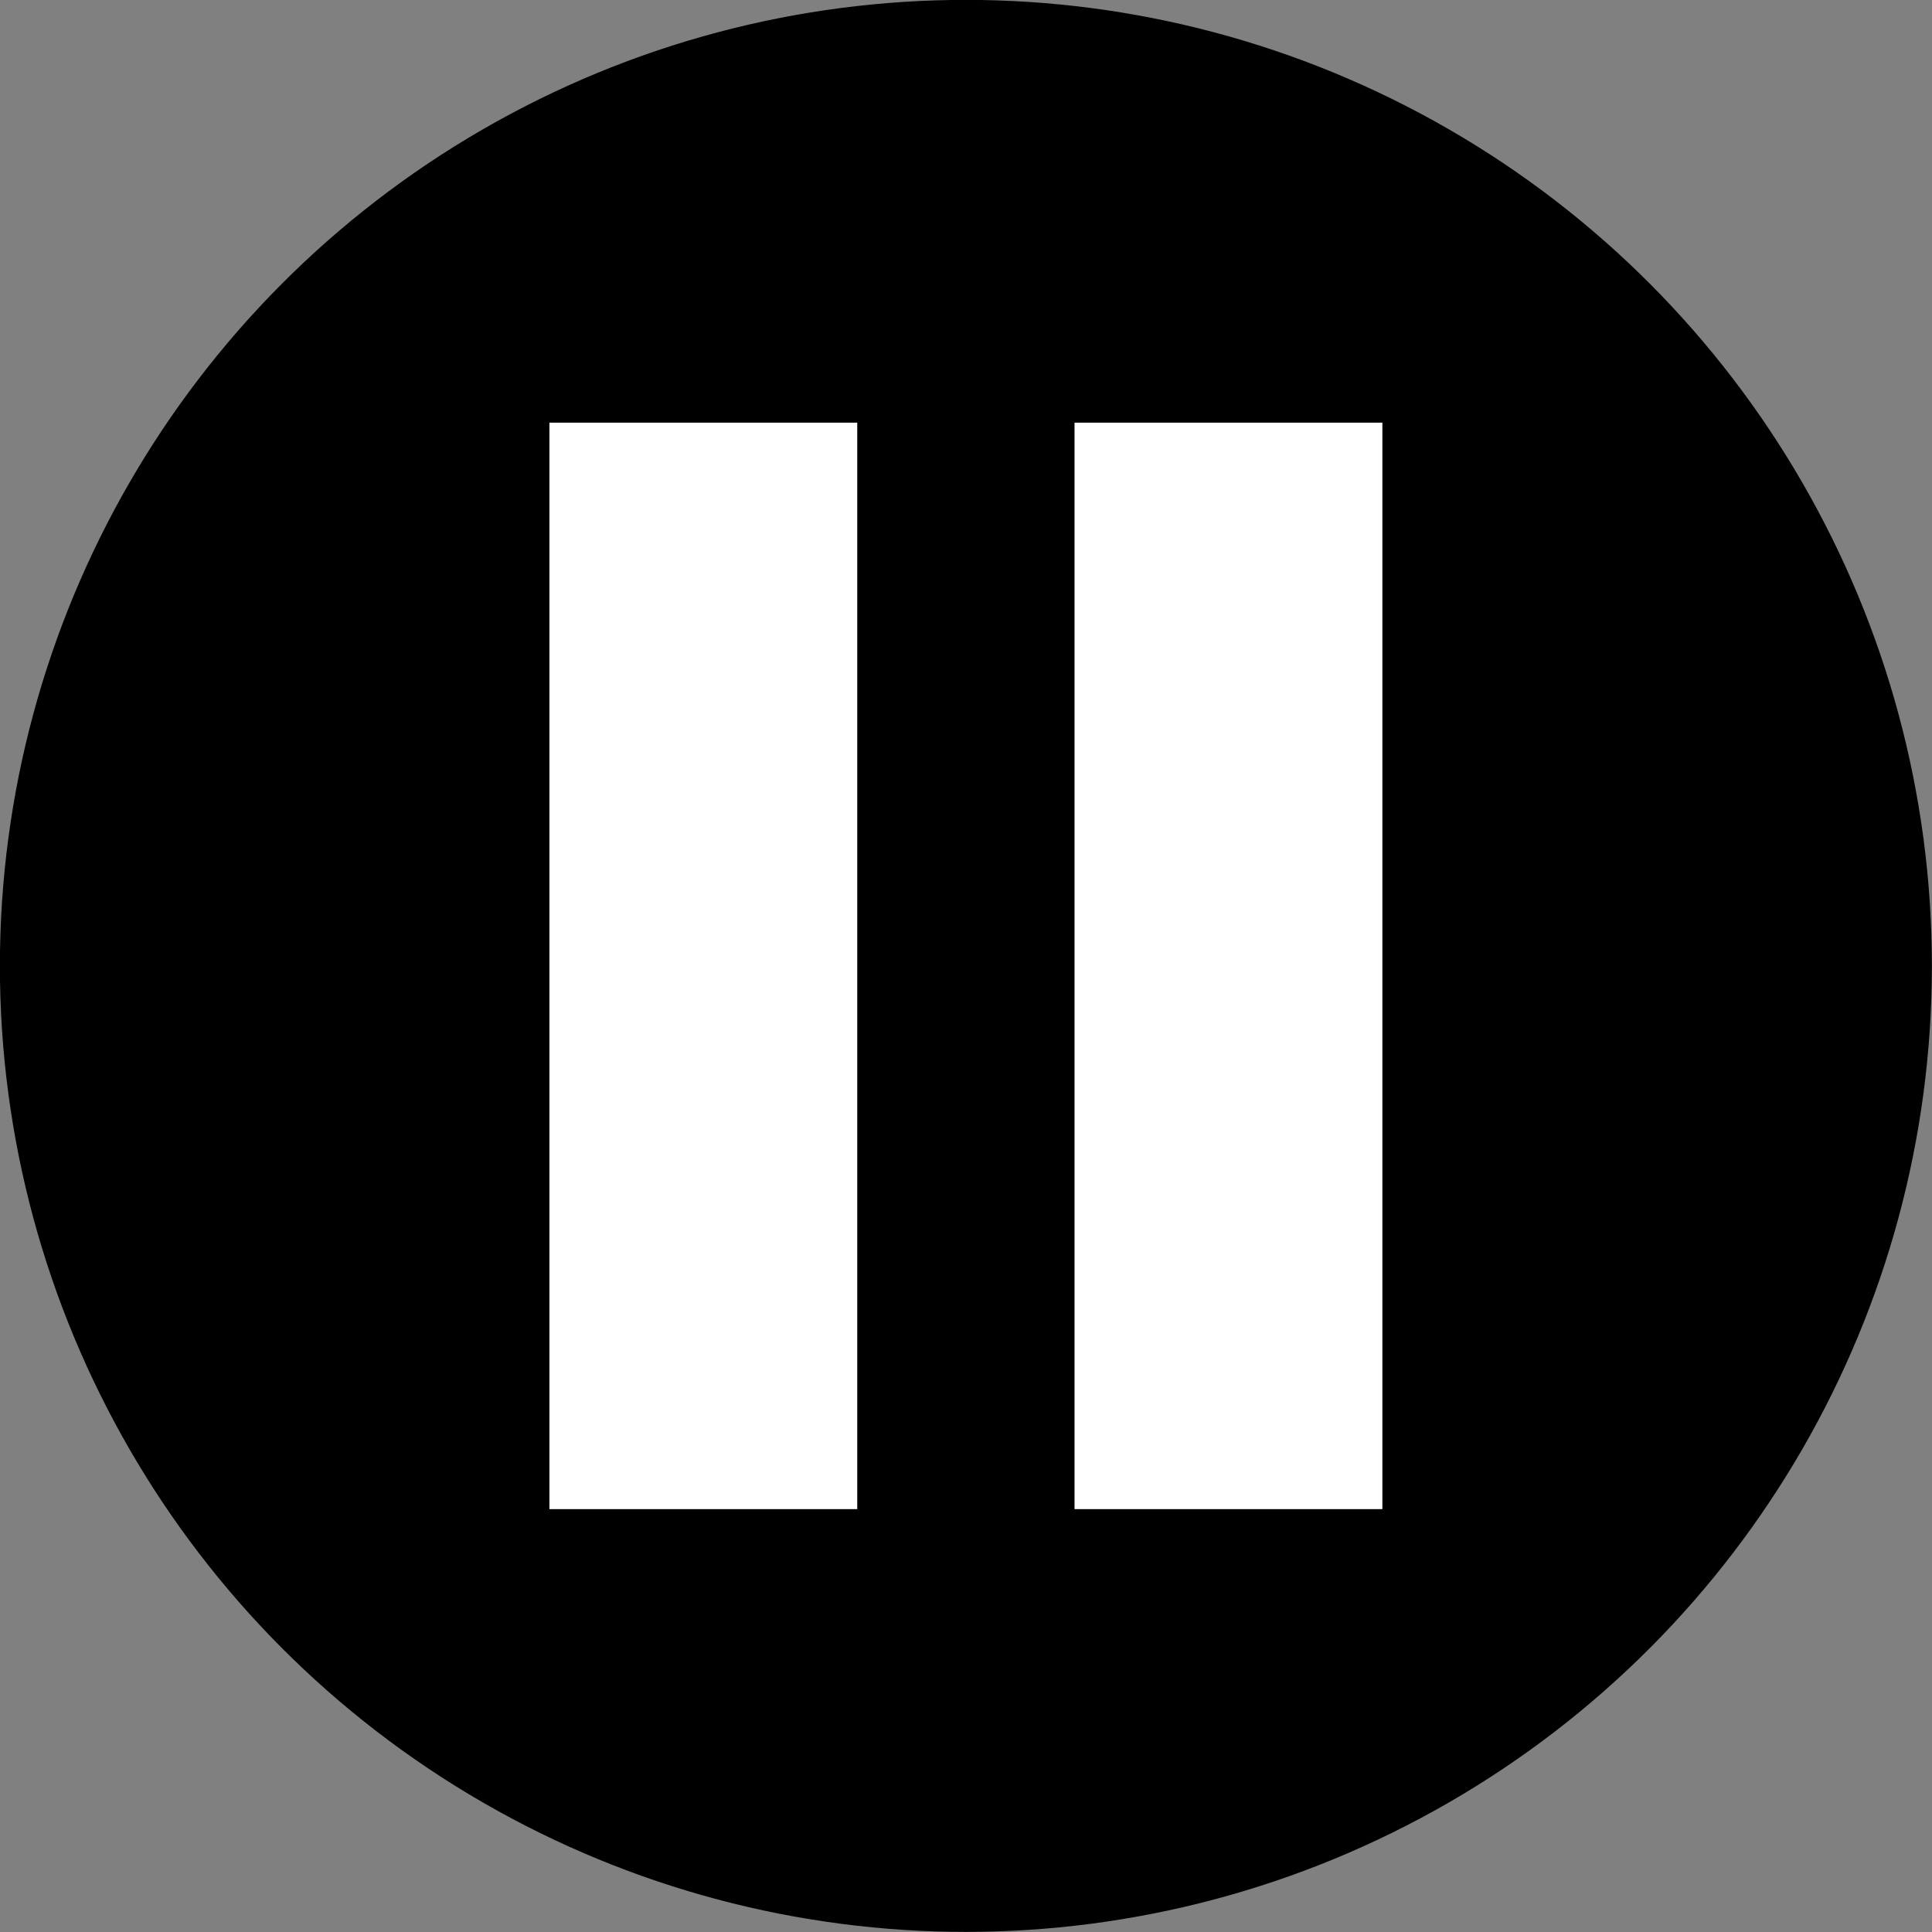
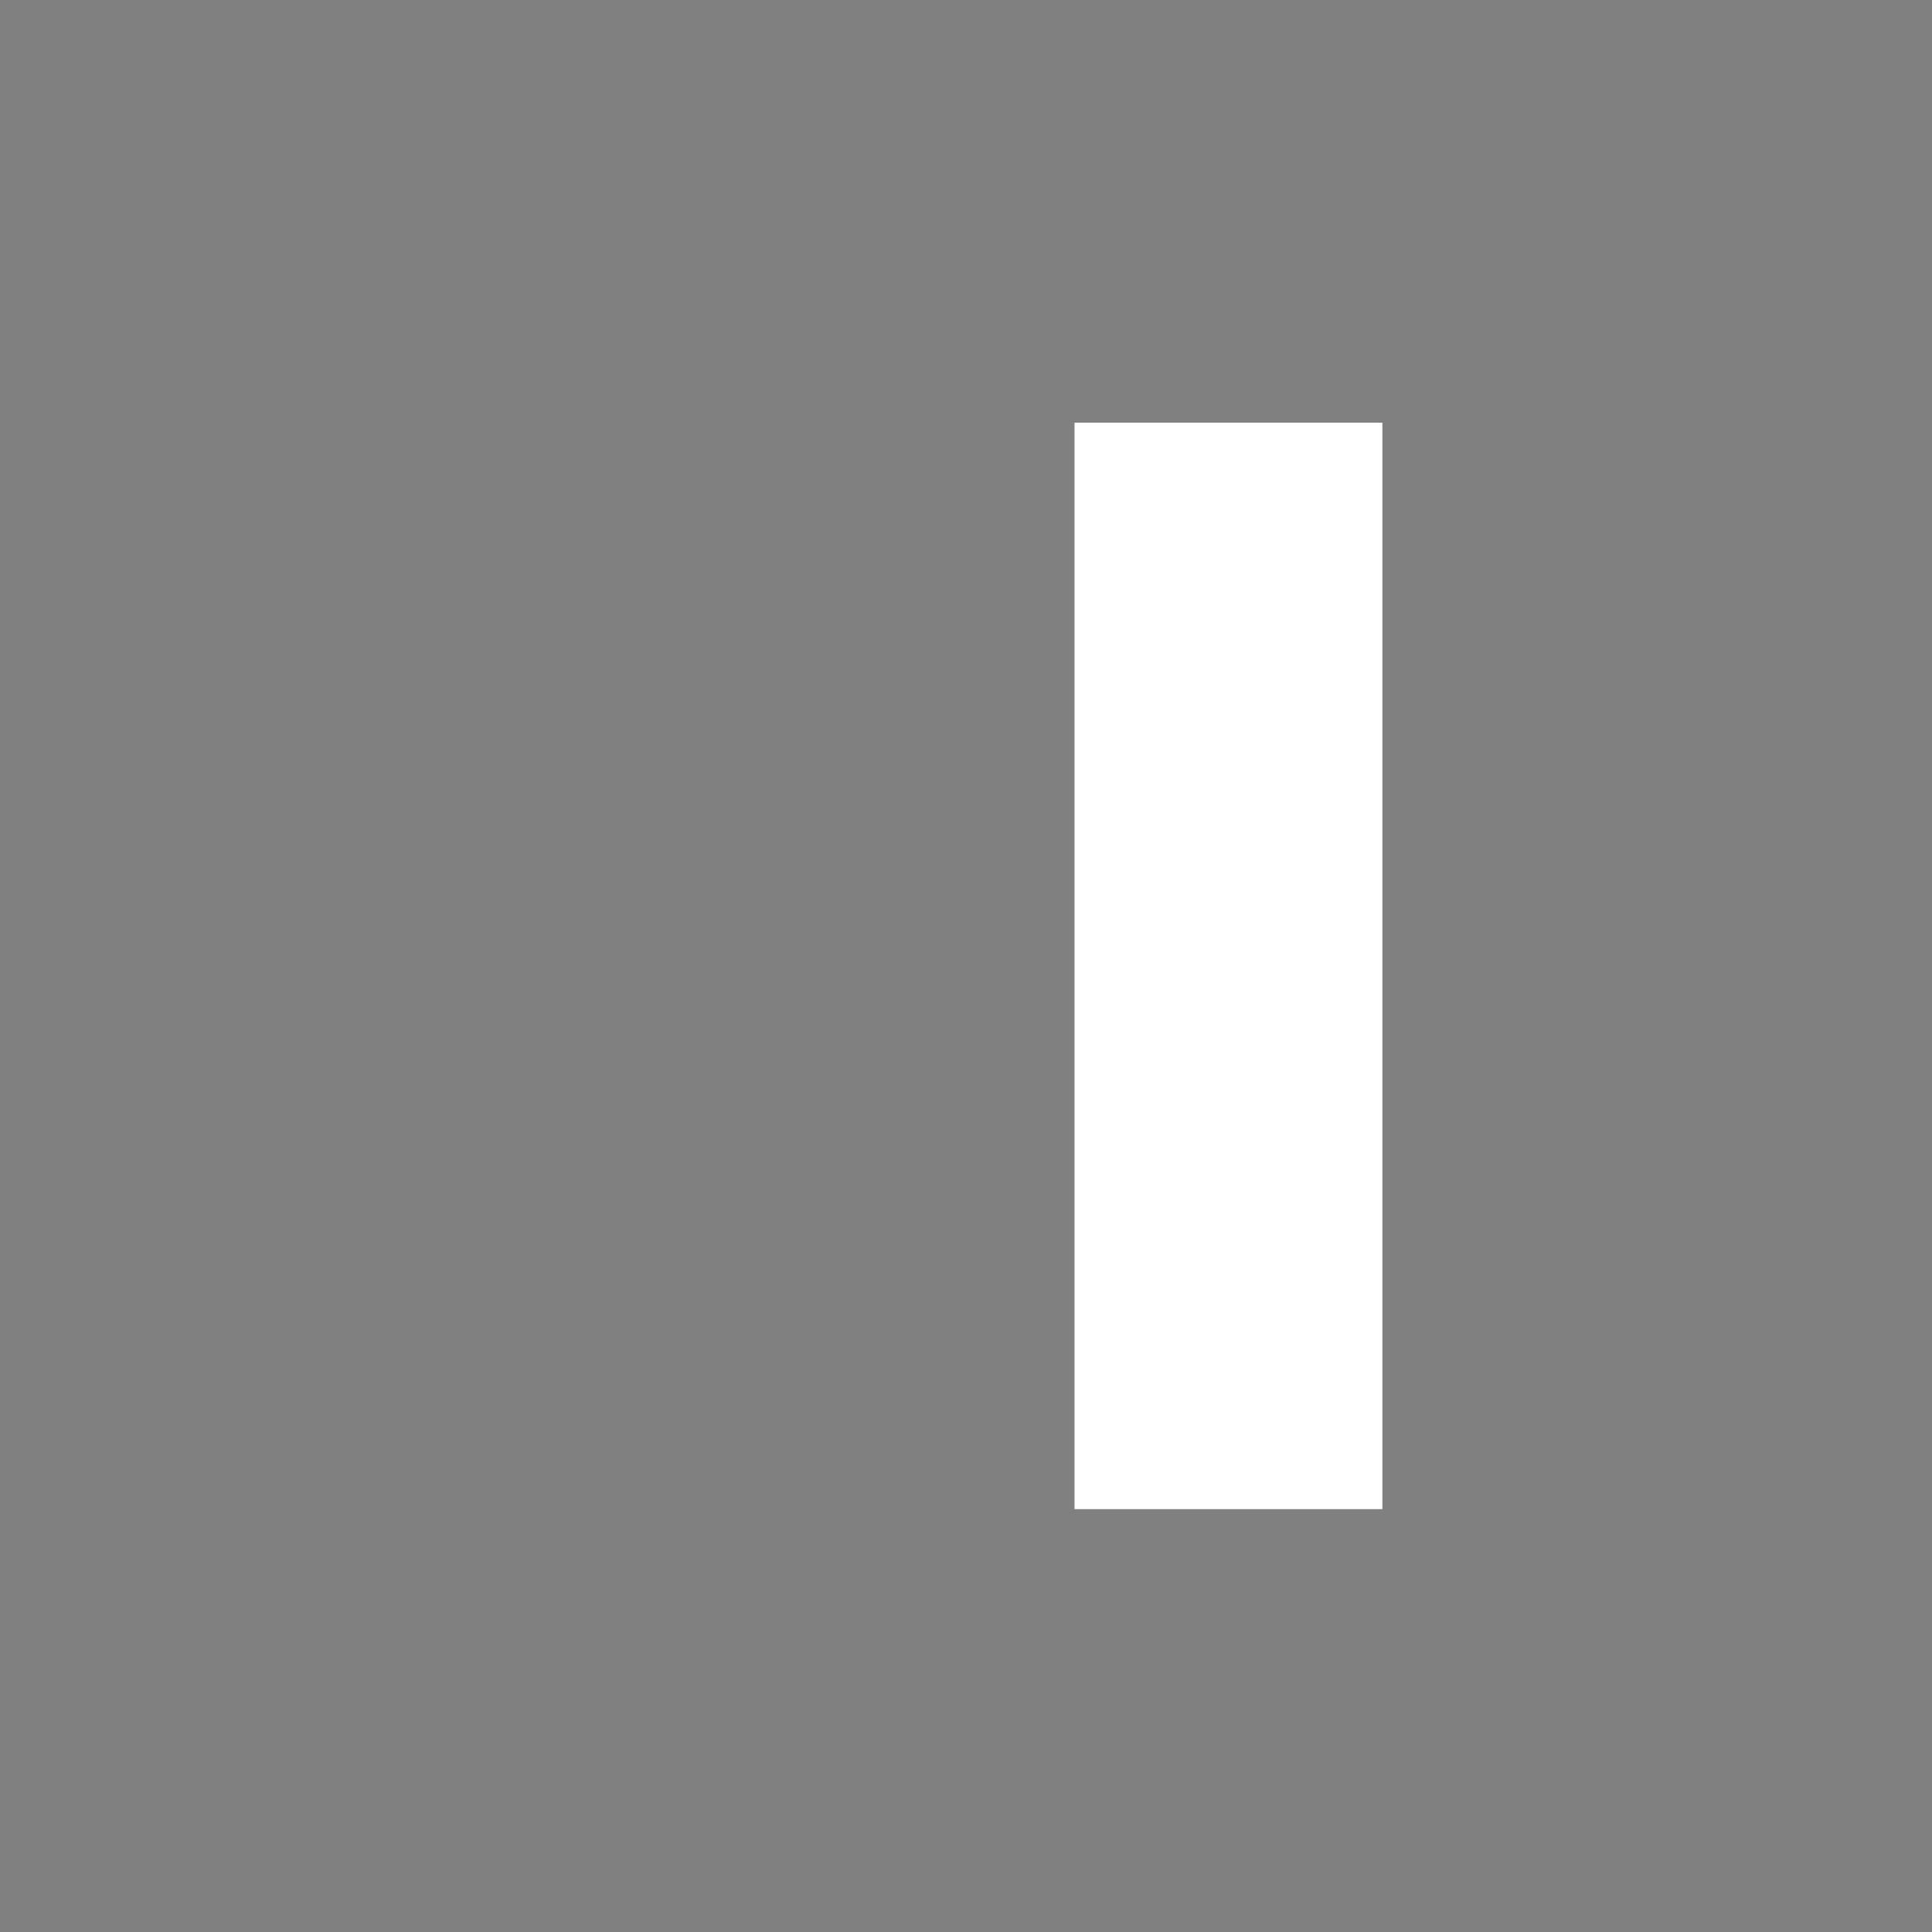
<svg xmlns="http://www.w3.org/2000/svg" xml:space="preserve" width="20mm" height="20mm" style="shape-rendering:geometricPrecision; text-rendering:geometricPrecision; image-rendering:optimizeQuality; fill-rule:evenodd; clip-rule:evenodd" viewBox="0 0 9.069 9.069">
  <rect x="0" y="0" width="9.069" height="9.069" fill="#808080" stroke="none" />
  <defs>
    <style type="text/css">
   
    .str0 {stroke:black;stroke-width:0.059}
    .fil0 {fill:black}
    .fil1 {fill:white}
   
  </style>
  </defs>
  <g id="Слой_x0020_1">
-     <circle class="fil0 str0" cx="4.534" cy="4.534" r="4.505" />
    <g id="_210785384">
-       <rect id="_210786080" class="fil1" x="2.579" y="1.984" width="1.445" height="5.1" />
      <rect id="_210786008" class="fil1" x="5.044" y="1.984" width="1.445" height="5.1" />
    </g>
  </g>
</svg>